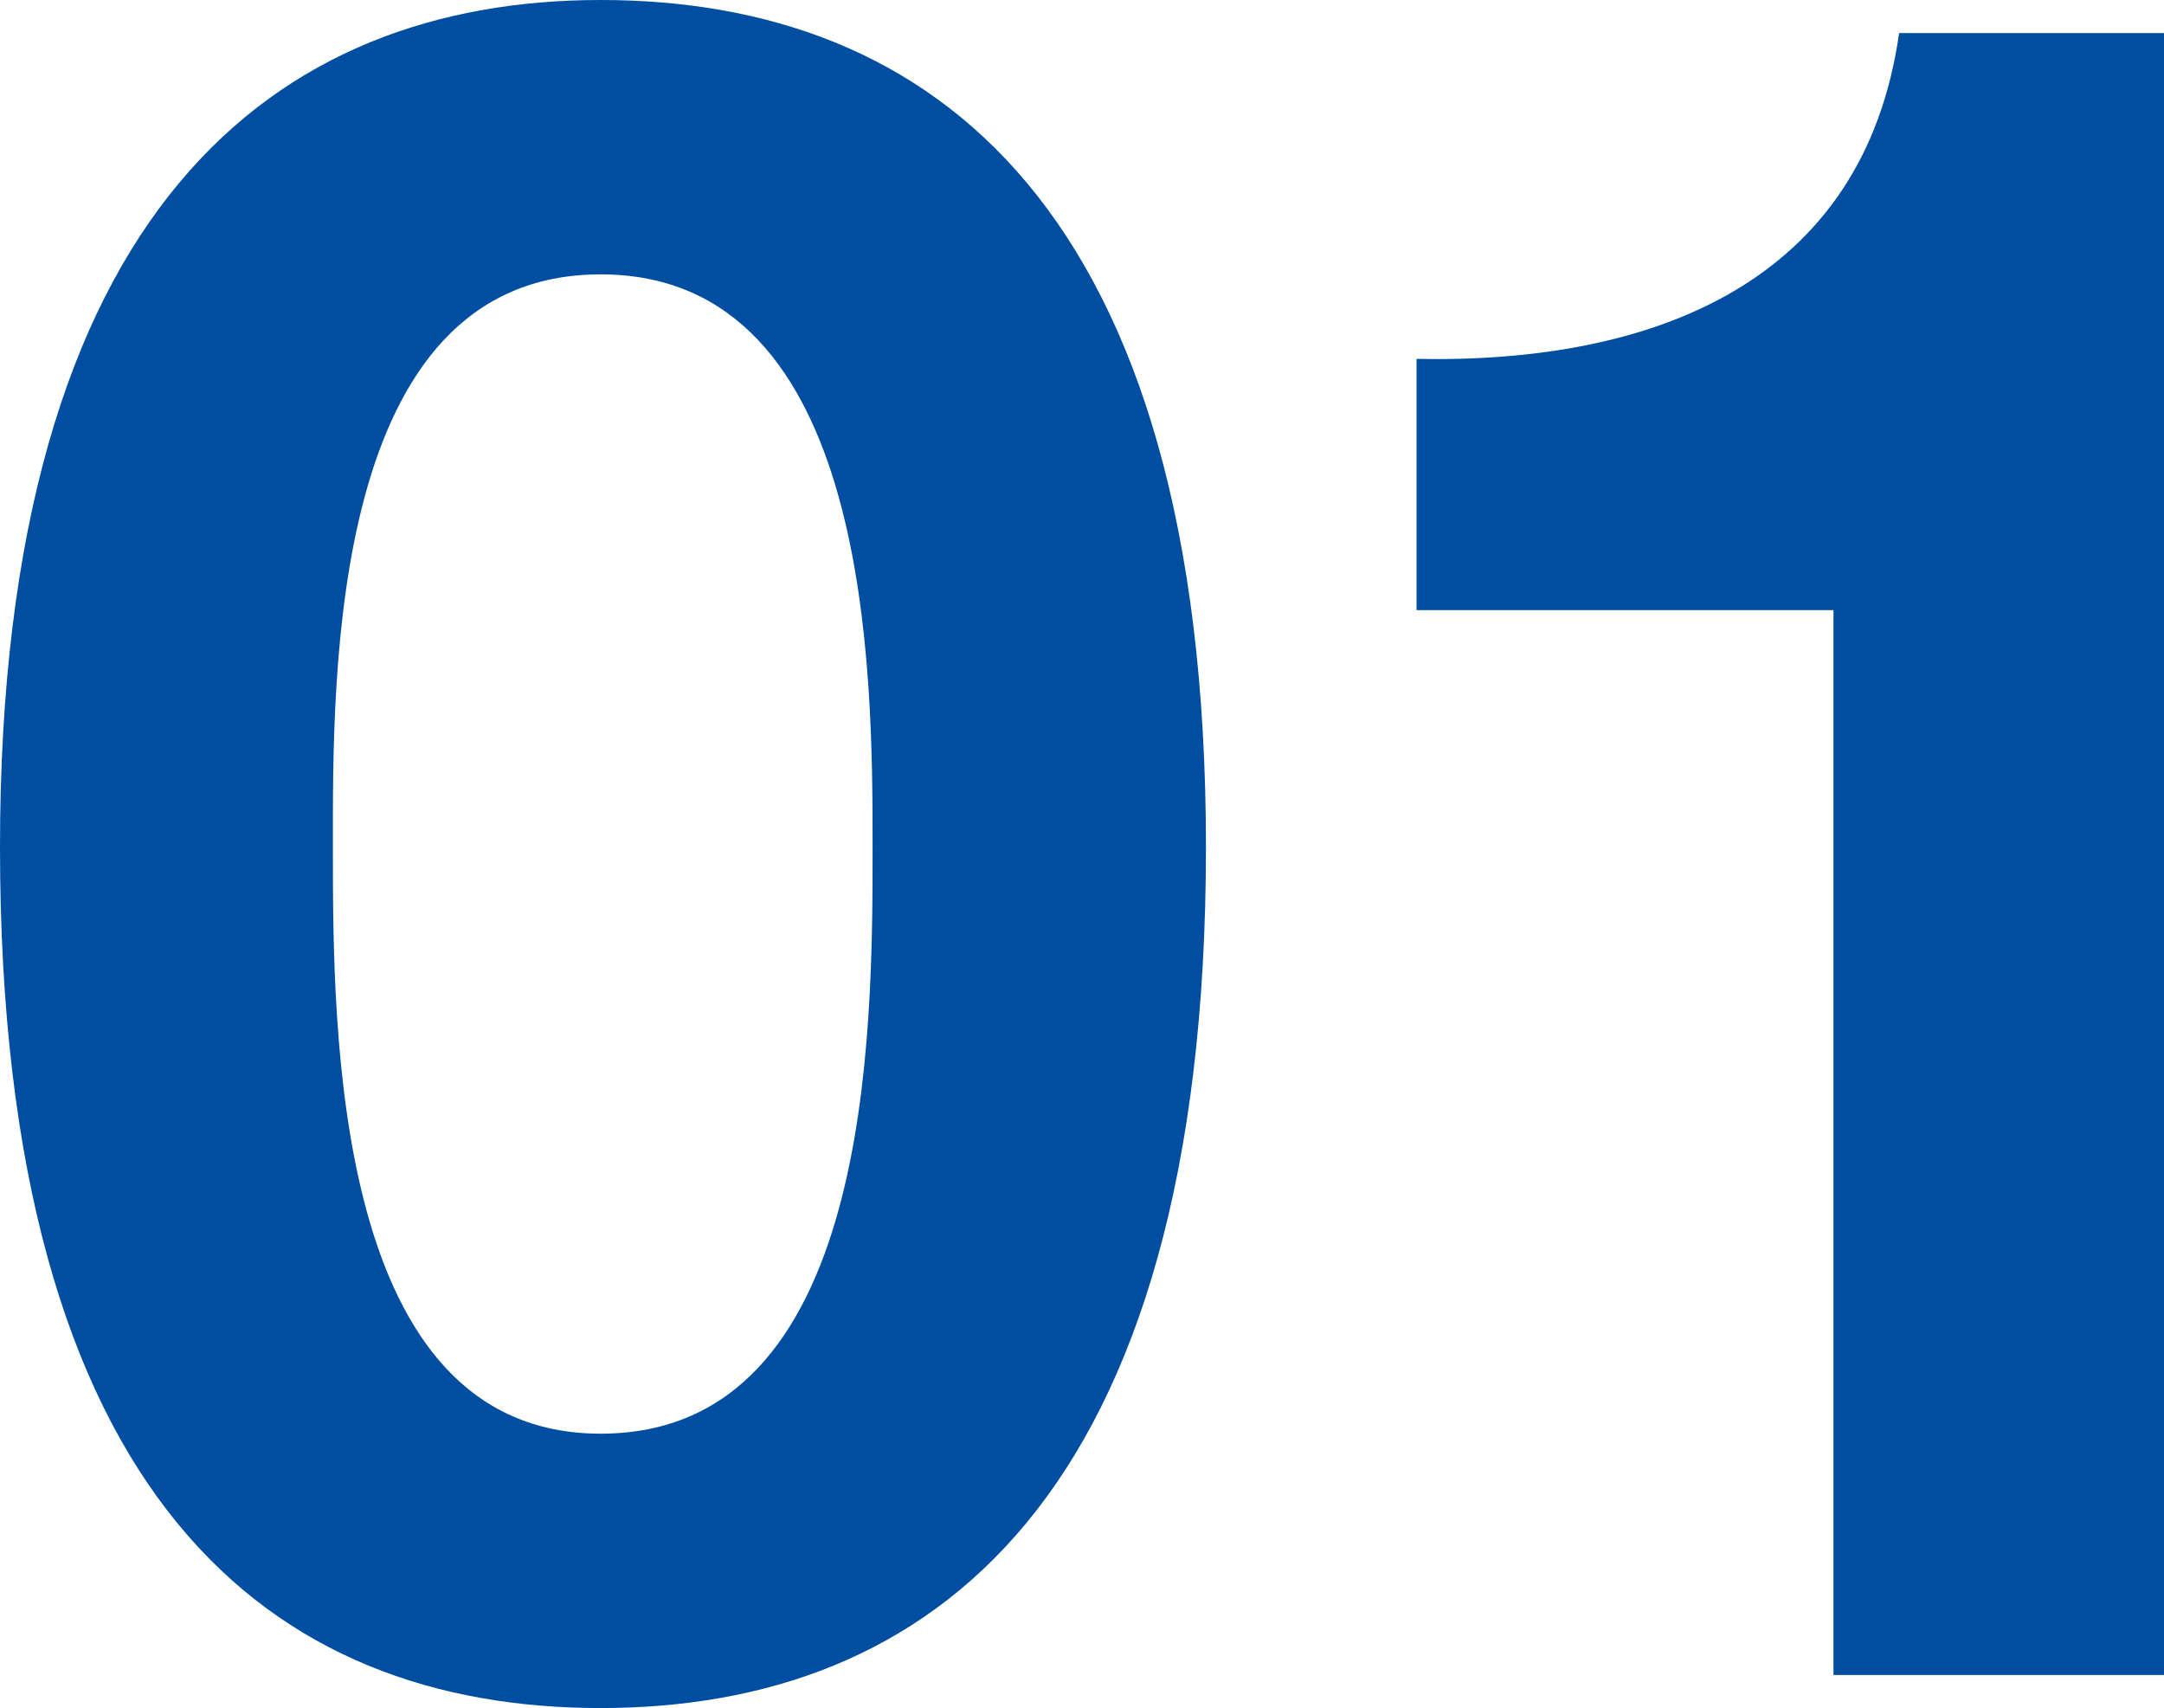
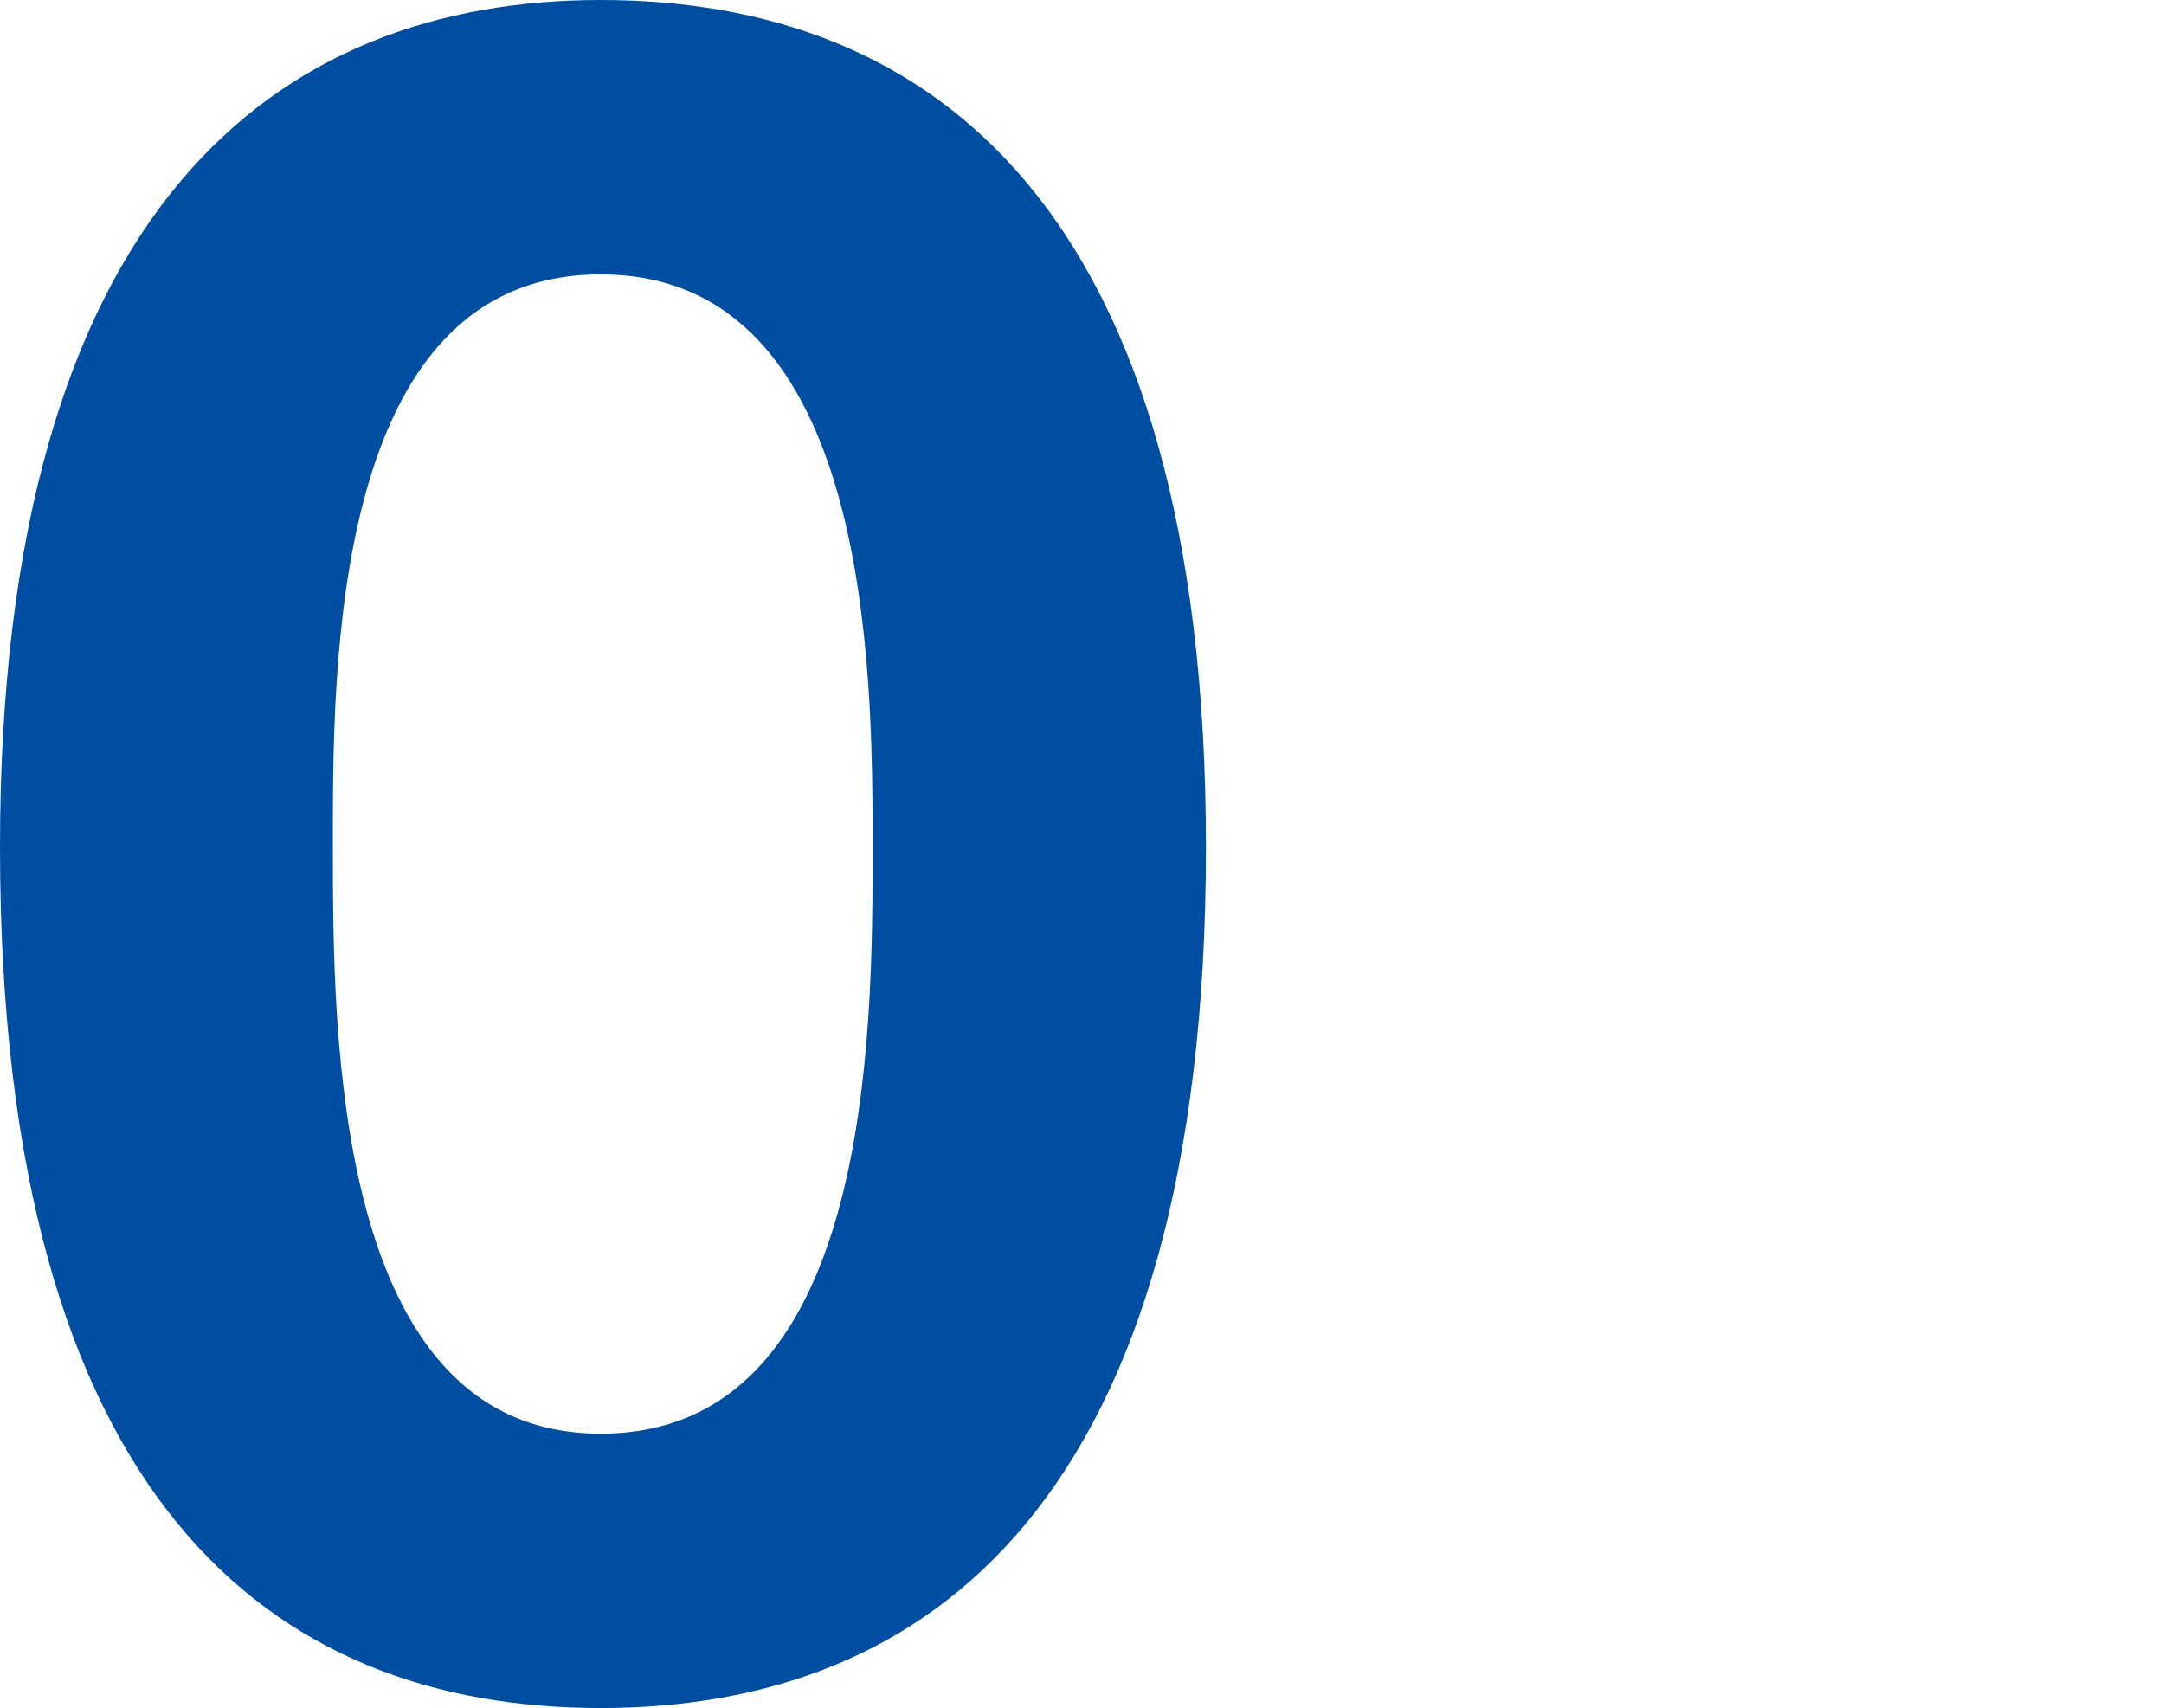
<svg xmlns="http://www.w3.org/2000/svg" viewBox="0 0 45.83 36.17">
  <defs>
    <style>.cls-1{fill:#004ea2;}</style>
  </defs>
  <g id="レイヤー_2" data-name="レイヤー 2">
    <g id="ホーム画面">
      <path class="cls-1" d="M12.72,0c7,0,12.82,4.37,12.82,17.94,0,13.86-5.87,18.23-12.82,18.23S0,31.8,0,17.94C0,4.37,5.86,0,12.72,0Zm0,30.36c5.76,0,5.76-8.5,5.76-12.42,0-3.63,0-12.13-5.76-12.13s-5.67,8.5-5.67,12.13C7.05,21.86,7.05,30.36,12.72,30.36Z" />
-       <path class="cls-1" d="M45.83,35.47h-7V12.92H30V7.6C35,7.7,39.47,6,40.22.7h5.61Z" />
    </g>
  </g>
</svg>